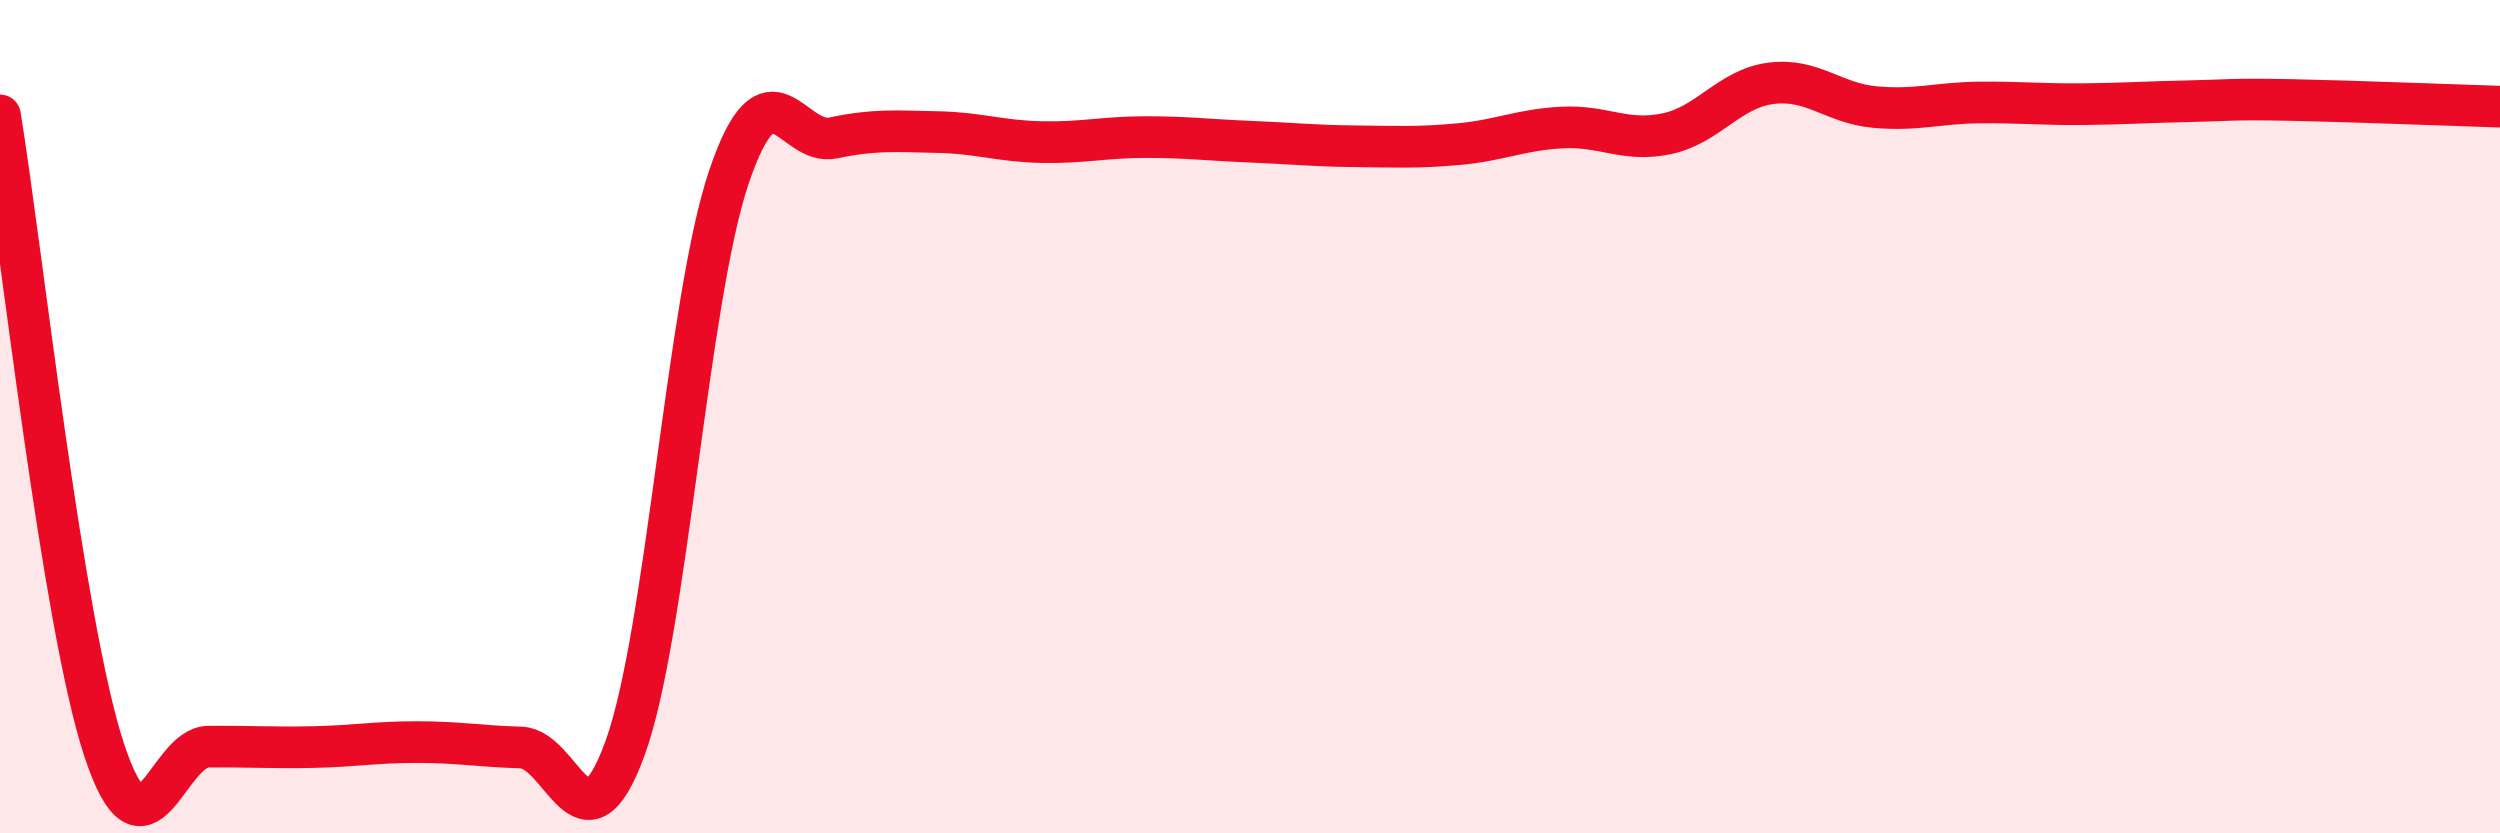
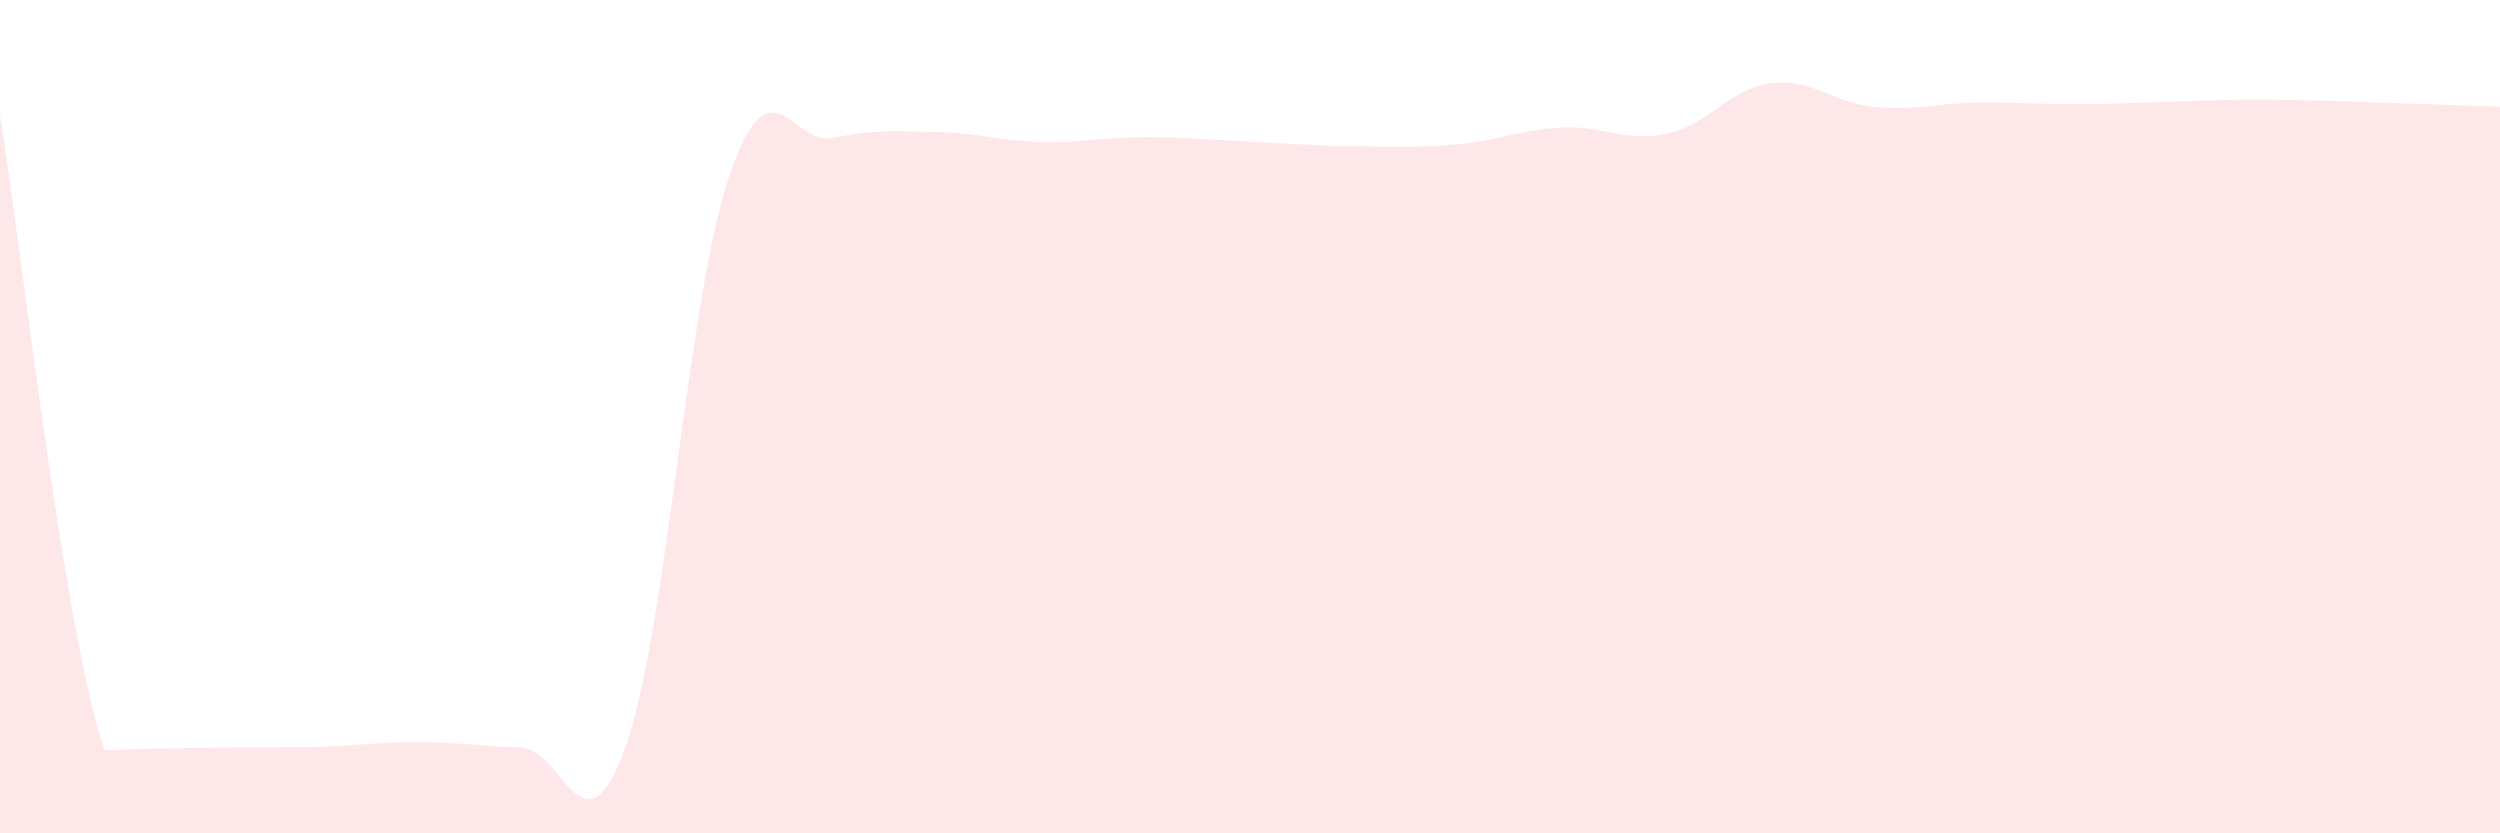
<svg xmlns="http://www.w3.org/2000/svg" width="60" height="20" viewBox="0 0 60 20">
-   <path d="M 0,2.77 C 0.5,5.82 1.5,14.97 2.5,18 C 3.5,21.03 4,17.93 5,17.92 C 6,17.91 6.5,17.95 7.5,17.93 C 8.5,17.91 9,17.81 10,17.81 C 11,17.81 11.5,17.91 12.5,17.94 C 13.5,17.97 14,20.7 15,17.96 C 16,15.22 16.5,7.16 17.5,4.23 C 18.5,1.3 19,3.52 20,3.31 C 21,3.1 21.5,3.15 22.5,3.17 C 23.5,3.19 24,3.39 25,3.41 C 26,3.43 26.5,3.29 27.5,3.29 C 28.5,3.29 29,3.36 30,3.4 C 31,3.44 31.5,3.5 32.5,3.51 C 33.5,3.52 34,3.55 35,3.46 C 36,3.37 36.5,3.11 37.5,3.06 C 38.5,3.01 39,3.42 40,3.21 C 41,3 41.5,2.13 42.5,2 C 43.5,1.87 44,2.48 45,2.57 C 46,2.66 46.5,2.47 47.5,2.46 C 48.5,2.45 49,2.51 50,2.5 C 51,2.49 51.5,2.45 52.5,2.43 C 53.5,2.41 53.5,2.37 55,2.4 C 56.5,2.43 59,2.53 60,2.56L60 20L0 20Z" fill="#EB0A25" opacity="0.1" stroke-linecap="round" stroke-linejoin="round" />
-   <path d="M 0,2.77 C 0.5,5.82 1.5,14.97 2.5,18 C 3.5,21.03 4,17.93 5,17.92 C 6,17.91 6.5,17.95 7.5,17.93 C 8.5,17.91 9,17.81 10,17.81 C 11,17.81 11.5,17.91 12.5,17.94 C 13.5,17.97 14,20.7 15,17.96 C 16,15.22 16.5,7.16 17.5,4.23 C 18.5,1.3 19,3.52 20,3.31 C 21,3.1 21.5,3.15 22.5,3.17 C 23.5,3.19 24,3.39 25,3.41 C 26,3.43 26.5,3.29 27.5,3.29 C 28.5,3.29 29,3.36 30,3.4 C 31,3.44 31.5,3.5 32.5,3.51 C 33.5,3.52 34,3.55 35,3.46 C 36,3.37 36.5,3.11 37.5,3.06 C 38.5,3.01 39,3.42 40,3.21 C 41,3 41.5,2.13 42.5,2 C 43.5,1.87 44,2.48 45,2.57 C 46,2.66 46.5,2.47 47.5,2.46 C 48.5,2.45 49,2.51 50,2.5 C 51,2.49 51.5,2.45 52.5,2.43 C 53.5,2.41 53.5,2.37 55,2.4 C 56.5,2.43 59,2.53 60,2.56" stroke="#EB0A25" stroke-width="1" fill="none" stroke-linecap="round" stroke-linejoin="round" />
+   <path d="M 0,2.77 C 0.5,5.82 1.5,14.97 2.5,18 C 6,17.91 6.5,17.95 7.5,17.93 C 8.5,17.91 9,17.81 10,17.81 C 11,17.81 11.5,17.91 12.5,17.94 C 13.5,17.97 14,20.7 15,17.96 C 16,15.22 16.5,7.16 17.5,4.23 C 18.5,1.3 19,3.52 20,3.31 C 21,3.1 21.5,3.15 22.5,3.17 C 23.5,3.19 24,3.39 25,3.41 C 26,3.43 26.5,3.29 27.5,3.29 C 28.5,3.29 29,3.36 30,3.4 C 31,3.44 31.5,3.5 32.5,3.51 C 33.5,3.52 34,3.55 35,3.46 C 36,3.37 36.5,3.11 37.5,3.06 C 38.5,3.01 39,3.42 40,3.21 C 41,3 41.5,2.13 42.5,2 C 43.5,1.87 44,2.48 45,2.57 C 46,2.66 46.5,2.47 47.5,2.46 C 48.5,2.45 49,2.51 50,2.5 C 51,2.49 51.5,2.45 52.5,2.43 C 53.5,2.41 53.5,2.37 55,2.4 C 56.5,2.43 59,2.53 60,2.56L60 20L0 20Z" fill="#EB0A25" opacity="0.1" stroke-linecap="round" stroke-linejoin="round" />
</svg>